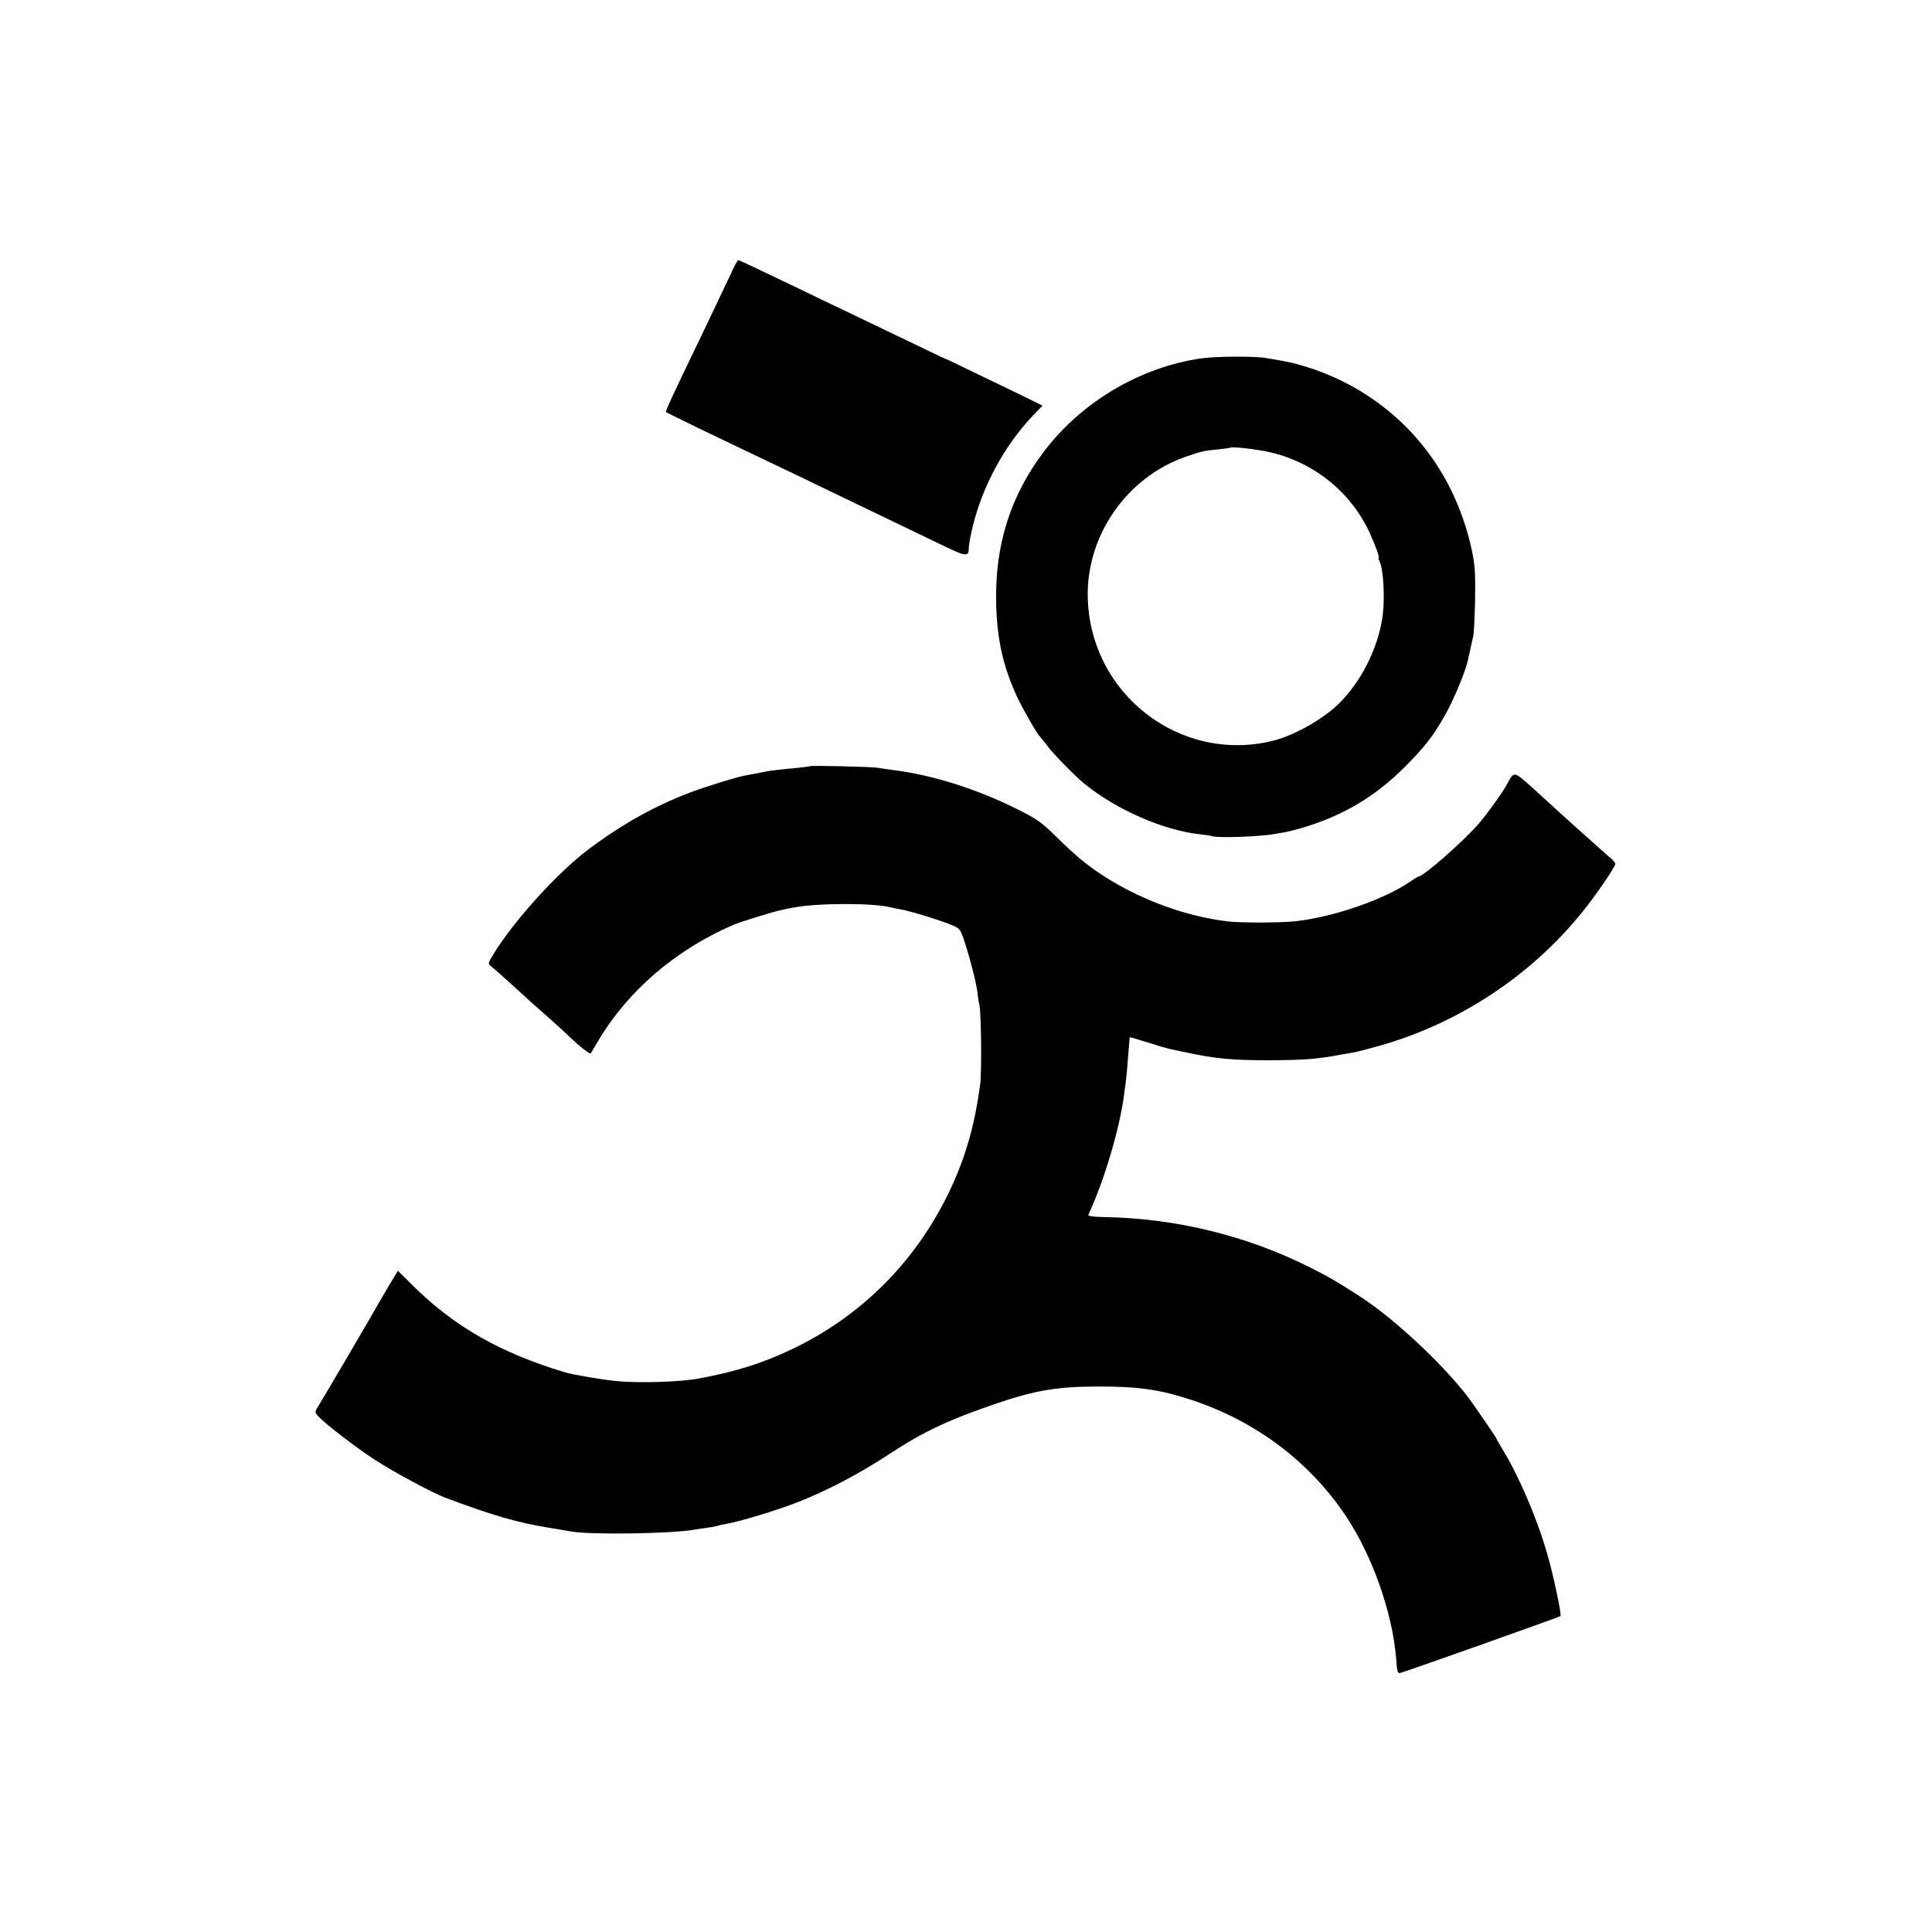
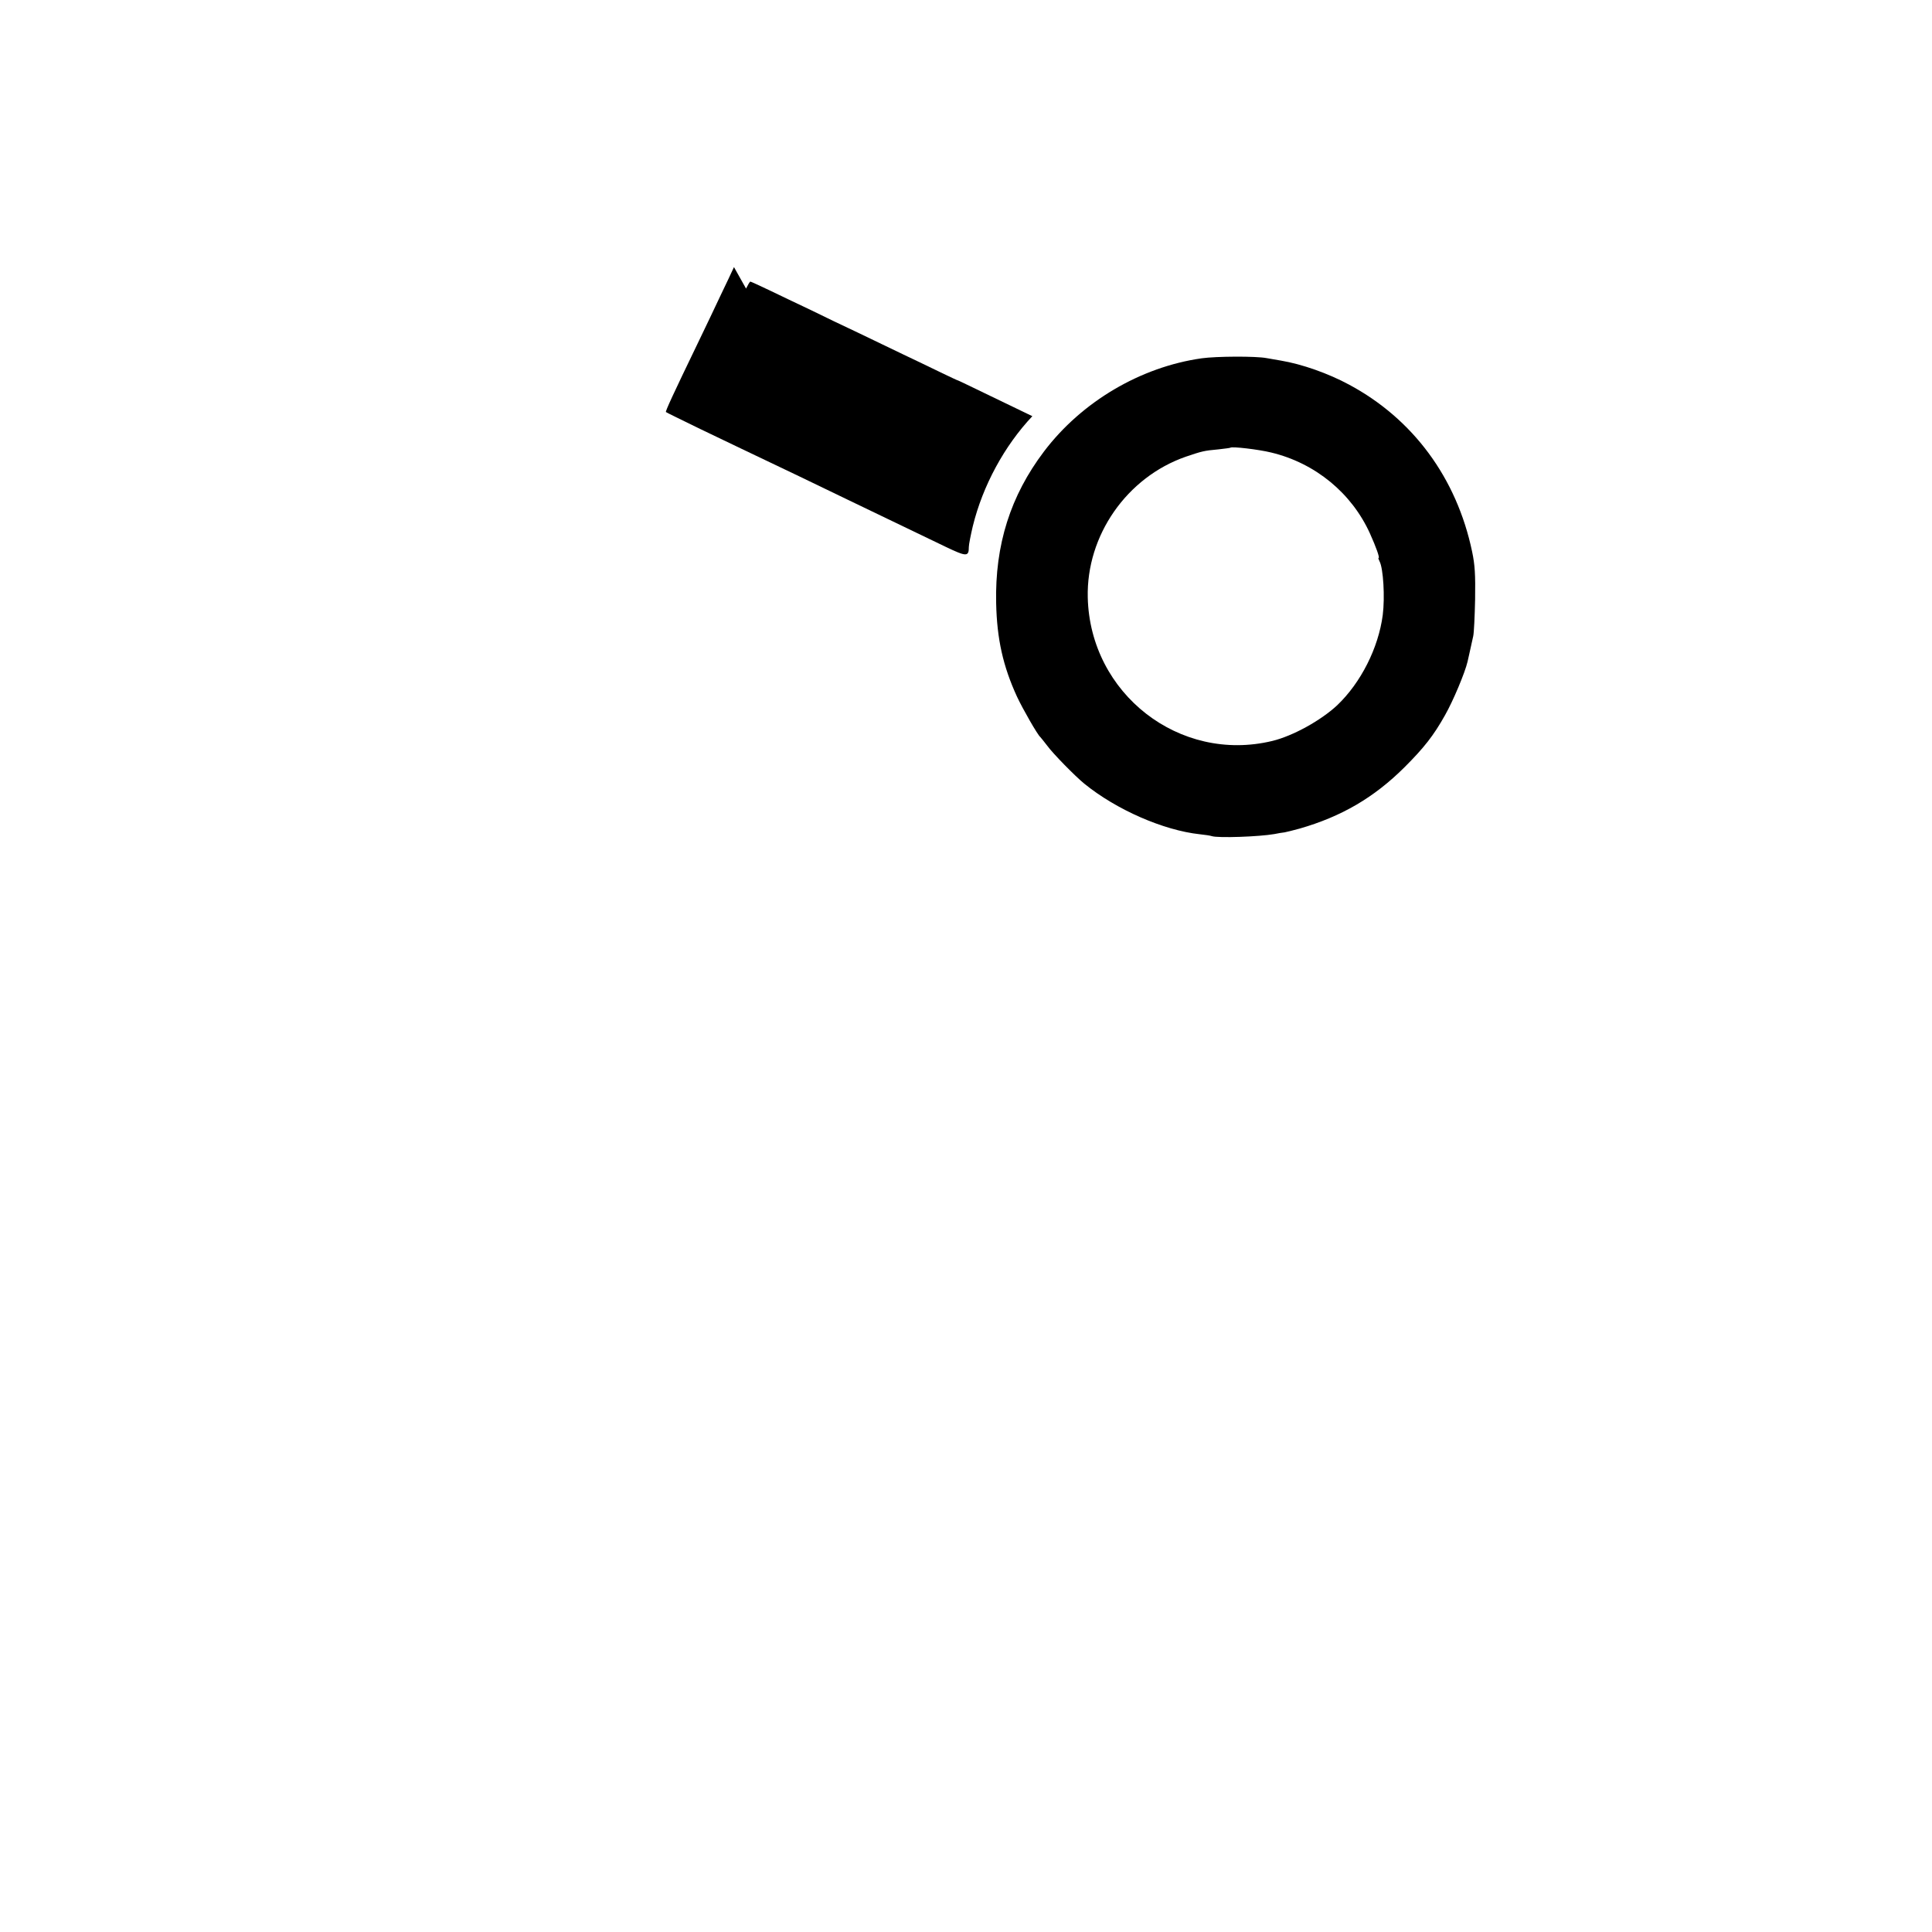
<svg xmlns="http://www.w3.org/2000/svg" version="1.0" width="1025pt" height="1025pt" viewBox="0 0 1025 1025" preserveAspectRatio="xMidYMid meet">
  <g transform="translate(0,1025) scale(0.1,-0.1)" fill="#000000" stroke="none">
-     <path d="M3894 8833 c-9 -21 -41 -87 -70 -148 -28 -60 -84 -177 -124 -260 -127 -263 -171 -358 -167 -361 1 -2 84 -42 182 -90 171 -82 231 -111 525 -251 69 -33 184 -89 255 -123 208 -100 412 -198 524 -252 109 -52 121 -52 121 0 0 13 10 63 21 110 53 216 168 427 316 584 l54 56 -118 58 c-65 31 -179 86 -253 122 -74 36 -137 66 -140 67 -3 0 -45 20 -95 44 -49 24 -139 67 -200 96 -60 29 -167 80 -237 114 -71 33 -183 87 -250 120 -68 32 -166 79 -220 105 -53 25 -98 46 -101 46 -3 0 -13 -17 -23 -37z" />
+     <path d="M3894 8833 c-9 -21 -41 -87 -70 -148 -28 -60 -84 -177 -124 -260 -127 -263 -171 -358 -167 -361 1 -2 84 -42 182 -90 171 -82 231 -111 525 -251 69 -33 184 -89 255 -123 208 -100 412 -198 524 -252 109 -52 121 -52 121 0 0 13 10 63 21 110 53 216 168 427 316 584 c-65 31 -179 86 -253 122 -74 36 -137 66 -140 67 -3 0 -45 20 -95 44 -49 24 -139 67 -200 96 -60 29 -167 80 -237 114 -71 33 -183 87 -250 120 -68 32 -166 79 -220 105 -53 25 -98 46 -101 46 -3 0 -13 -17 -23 -37z" />
    <path d="M6375 8349 c-324 -46 -636 -230 -836 -494 -178 -235 -261 -496 -254 -805 4 -189 36 -334 111 -497 31 -66 109 -202 123 -213 3 -3 19 -23 36 -45 30 -42 150 -164 198 -203 170 -138 419 -247 612 -268 28 -3 56 -7 64 -10 33 -11 252 -3 332 11 19 4 43 8 54 9 11 2 47 11 80 20 222 64 394 164 556 325 105 105 155 169 215 276 43 75 107 228 120 285 4 19 8 37 9 40 8 36 16 71 21 95 4 17 8 104 10 195 2 132 -1 183 -16 254 -82 390 -313 703 -652 885 -111 60 -250 109 -363 128 -16 3 -50 9 -75 13 -57 11 -266 10 -345 -1z m370 -500 c233 -56 426 -215 523 -429 33 -73 53 -130 46 -130 -3 0 0 -8 5 -18 20 -37 29 -191 17 -285 -23 -175 -116 -359 -242 -479 -87 -81 -236 -163 -344 -189 -492 -119 -967 251 -979 761 -8 329 207 638 520 747 86 29 96 32 174 39 33 4 61 7 63 9 8 7 148 -9 217 -26z" />
-     <path d="M4298 6185 c-2 -1 -32 -5 -68 -9 -80 -7 -150 -15 -170 -20 -20 -4 -91 -18 -110 -21 -46 -9 -209 -59 -290 -90 -187 -71 -360 -168 -535 -299 -163 -121 -398 -380 -505 -555 -31 -49 -32 -55 -16 -66 14 -11 152 -134 206 -185 9 -8 52 -46 96 -85 43 -38 97 -87 119 -109 48 -46 104 -90 109 -85 1 2 20 33 41 69 157 264 410 481 715 613 40 17 220 73 265 81 17 4 41 9 55 11 127 25 433 25 520 0 8 -2 31 -7 50 -10 46 -7 217 -60 272 -84 41 -17 44 -22 67 -92 30 -93 60 -212 67 -265 2 -23 7 -53 10 -65 10 -42 13 -362 4 -424 -31 -228 -81 -397 -170 -580 -178 -364 -462 -647 -824 -821 -161 -77 -301 -121 -501 -158 -97 -18 -317 -25 -436 -13 -79 8 -232 34 -274 47 -341 103 -584 241 -805 460 l-79 78 -43 -71 c-23 -40 -48 -81 -54 -92 -20 -38 -297 -510 -321 -548 -24 -38 -24 -39 -6 -59 33 -38 198 -165 299 -231 98 -64 306 -176 374 -202 248 -93 380 -132 545 -159 50 -8 106 -18 125 -21 103 -19 541 -12 657 10 15 2 48 8 73 11 25 3 48 8 51 10 4 2 24 6 45 10 65 10 272 73 378 115 155 61 325 150 480 252 185 122 318 184 576 272 206 70 323 89 540 89 212 0 322 -16 488 -70 344 -113 631 -329 825 -621 139 -209 245 -512 264 -751 6 -78 7 -82 27 -76 48 14 840 295 845 300 7 6 -37 216 -70 329 -51 180 -148 408 -230 543 -21 35 -39 66 -39 68 0 3 -24 39 -52 80 -29 42 -60 86 -68 98 -116 172 -405 449 -605 578 -131 84 -158 100 -265 154 -336 169 -714 261 -1093 267 -56 1 -86 5 -83 12 85 182 168 463 190 640 4 28 9 66 11 85 3 19 7 76 11 125 4 50 7 91 8 92 1 1 43 -11 93 -27 49 -16 101 -31 114 -34 13 -3 56 -12 94 -20 156 -33 239 -41 435 -41 91 0 197 3 235 8 68 7 87 10 150 22 17 3 45 8 64 11 18 3 80 19 137 35 420 118 805 371 1077 708 73 90 177 242 177 258 0 6 -13 21 -29 34 -33 28 -290 258 -311 279 -3 3 -47 43 -98 89 -103 92 -98 92 -139 16 -20 -38 -106 -157 -147 -204 -81 -94 -294 -281 -320 -281 -3 0 -25 -14 -50 -31 -139 -93 -396 -182 -597 -206 -80 -9 -296 -10 -369 -1 -215 27 -438 107 -630 225 -100 62 -167 116 -275 223 -79 78 -105 96 -210 148 -217 108 -453 182 -660 207 -27 4 -63 9 -80 12 -32 5 -351 13 -357 8z" />
  </g>
</svg>